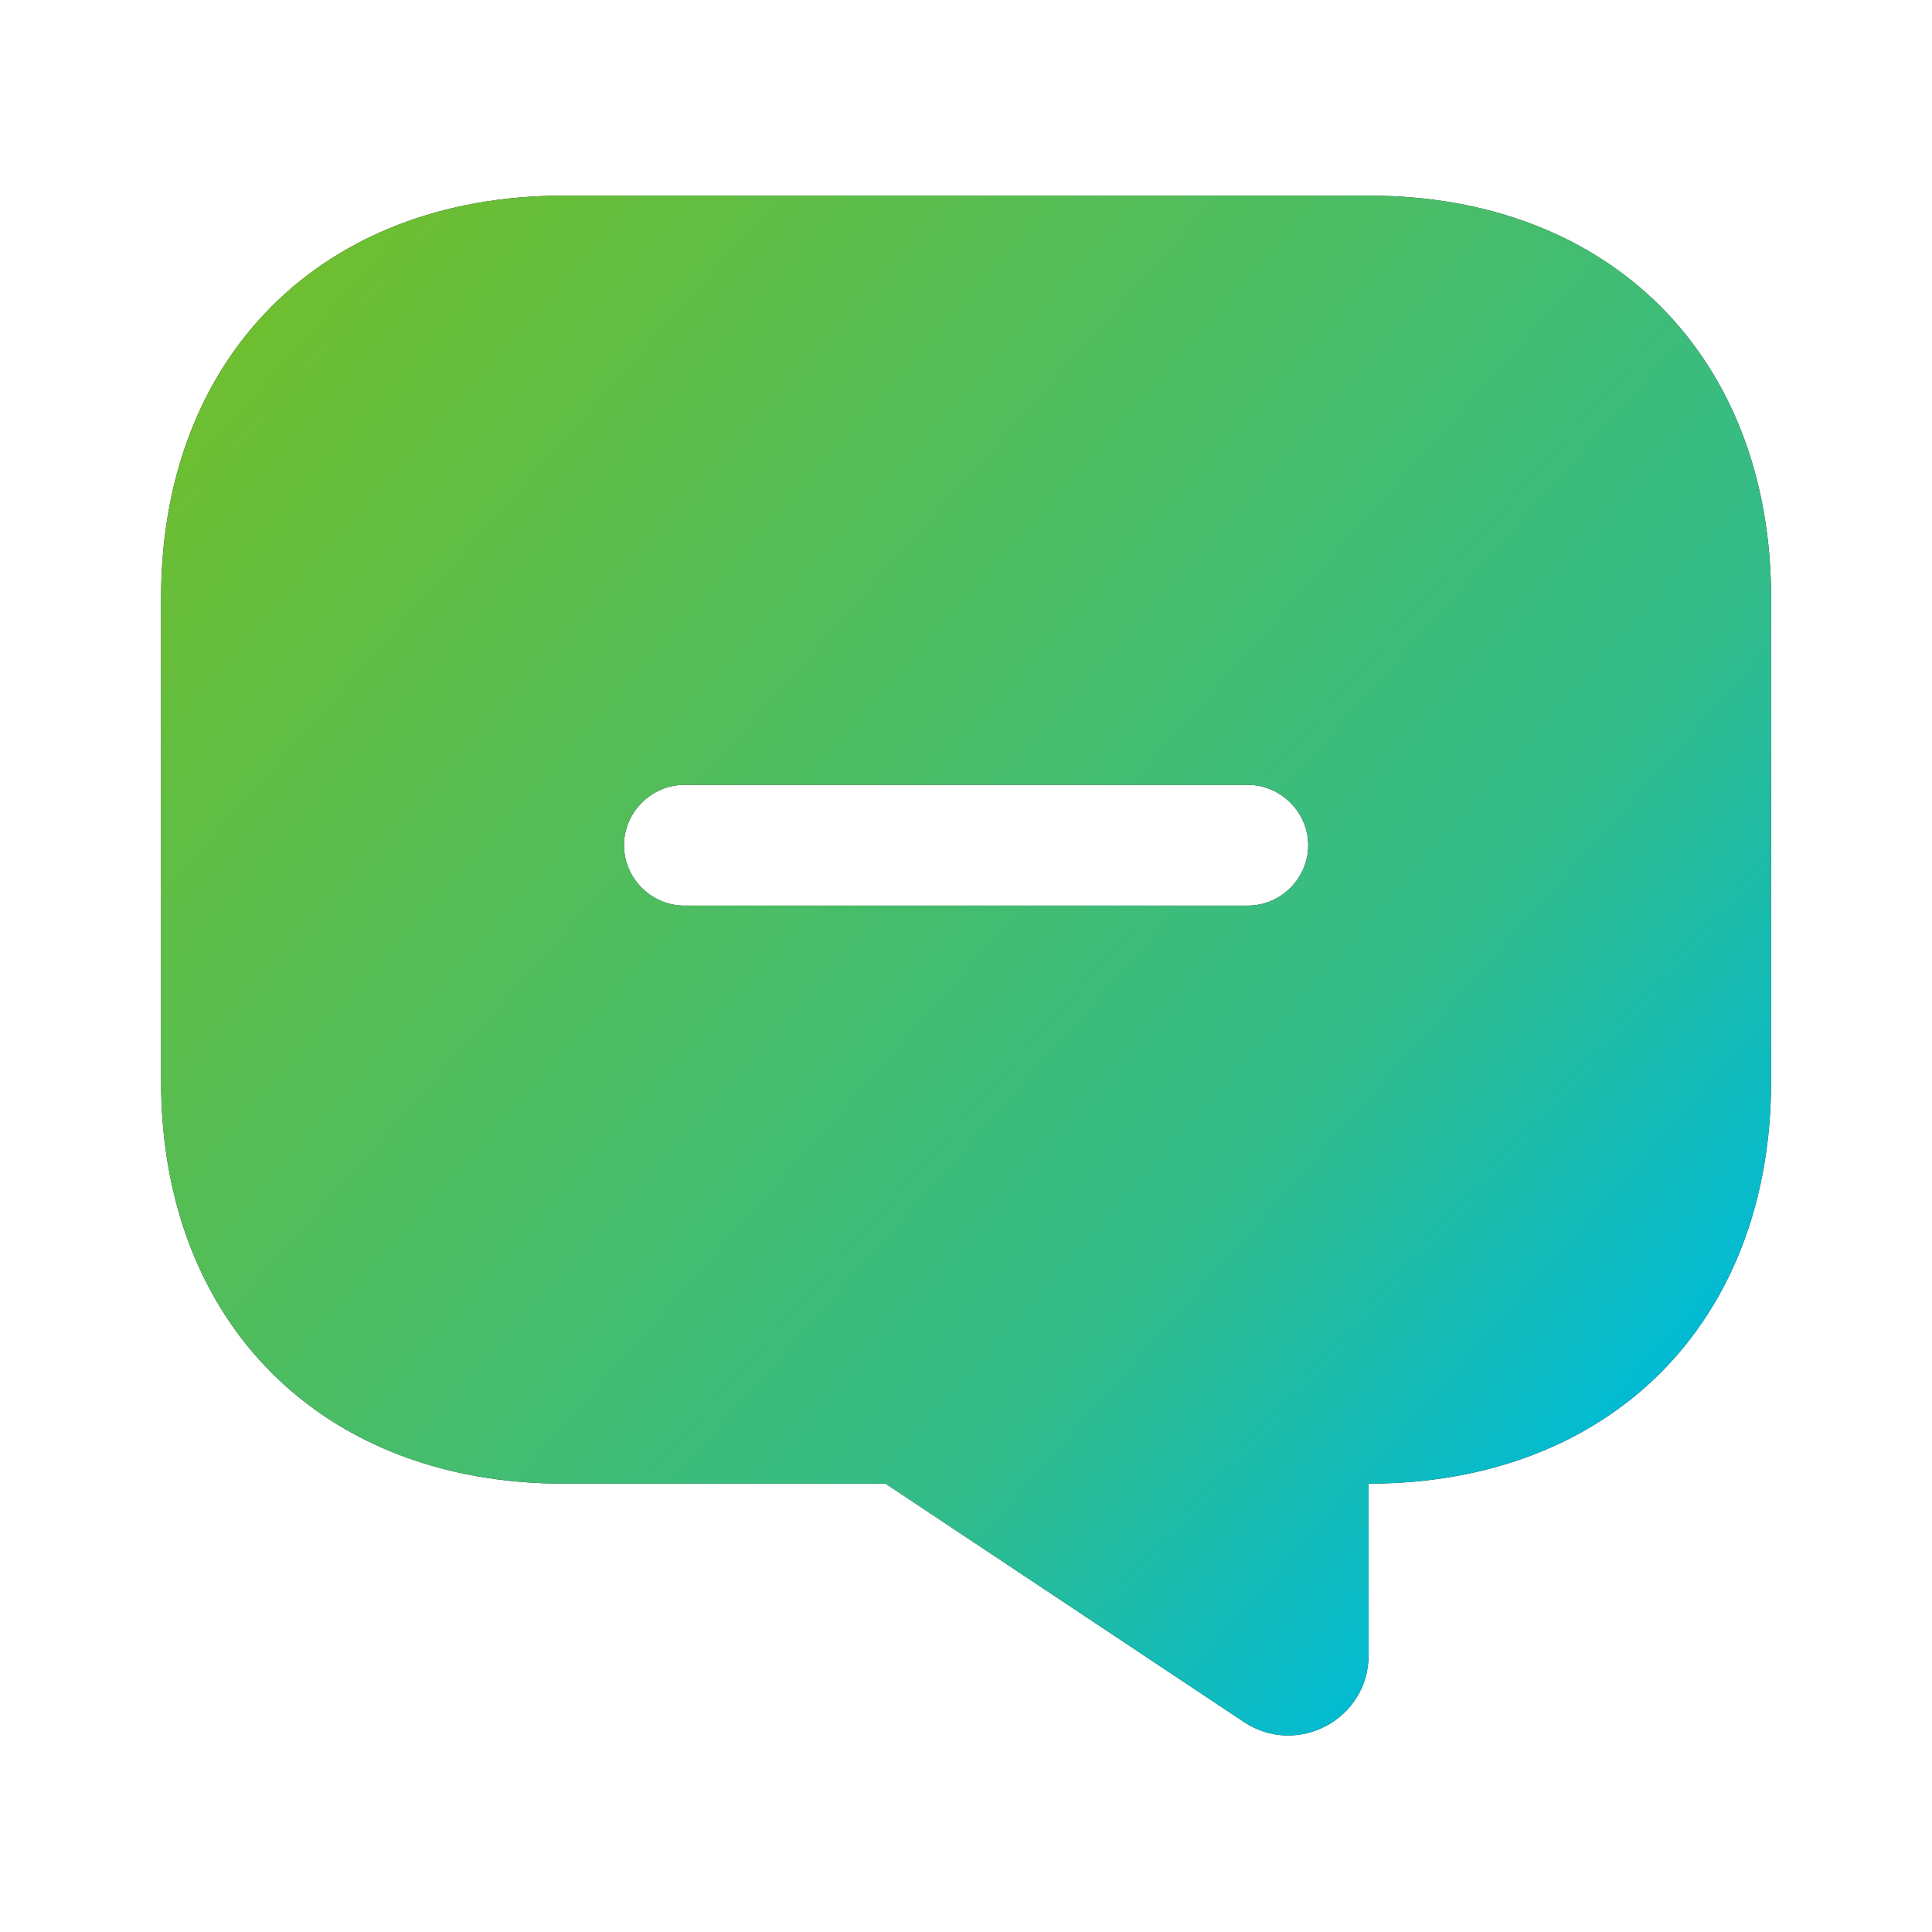
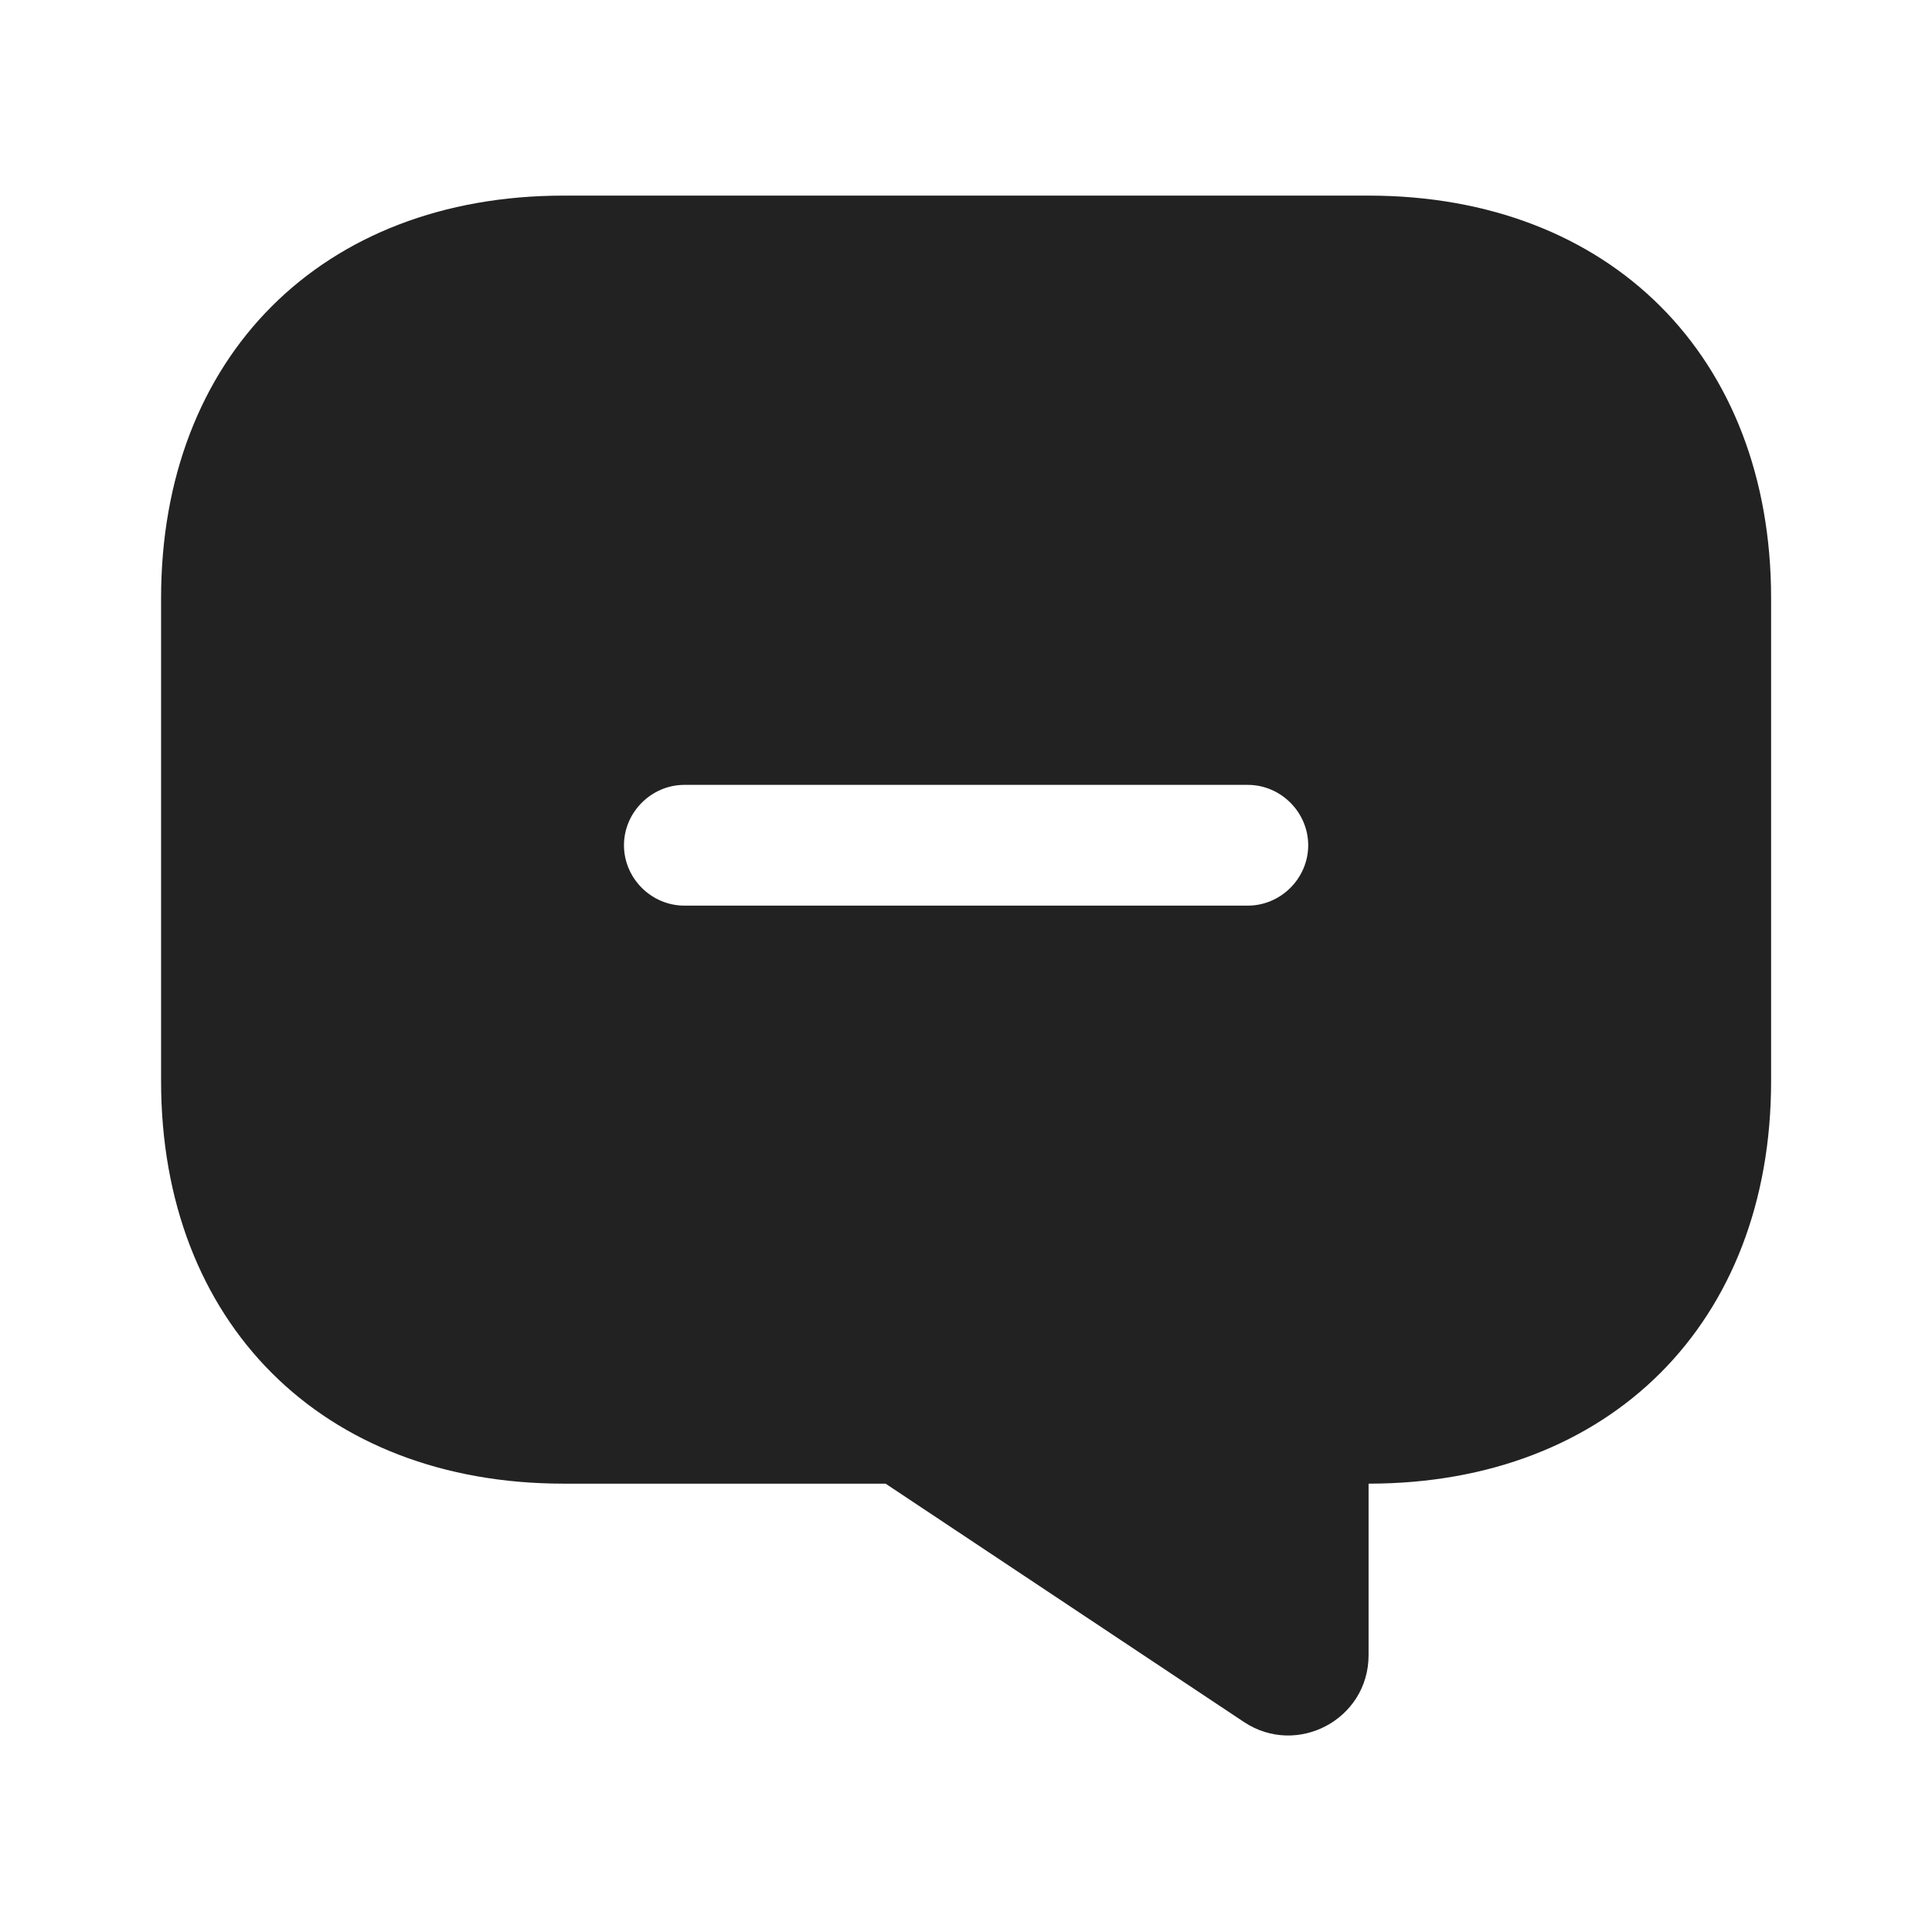
<svg xmlns="http://www.w3.org/2000/svg" width="32" height="32" viewBox="0 0 32 32" fill="none">
  <path d="M22.668 3.24H9.335C5.335 3.24 2.668 5.907 2.668 9.907V17.907C2.668 21.907 5.335 24.574 9.335 24.574H14.668L20.601 28.52C21.481 29.107 22.668 28.48 22.668 27.414V24.574C26.668 24.574 29.335 21.907 29.335 17.907V9.907C29.335 5.907 26.668 3.24 22.668 3.24ZM20.668 15H11.335C10.788 15 10.335 14.547 10.335 14C10.335 13.454 10.788 13 11.335 13H20.668C21.215 13 21.668 13.454 21.668 14C21.668 14.547 21.215 15 20.668 15Z" fill="#222222" />
-   <path d="M22.668 3.24H9.335C5.335 3.24 2.668 5.907 2.668 9.907V17.907C2.668 21.907 5.335 24.574 9.335 24.574H14.668L20.601 28.52C21.481 29.107 22.668 28.48 22.668 27.414V24.574C26.668 24.574 29.335 21.907 29.335 17.907V9.907C29.335 5.907 26.668 3.24 22.668 3.24ZM20.668 15H11.335C10.788 15 10.335 14.547 10.335 14C10.335 13.454 10.788 13 11.335 13H20.668C21.215 13 21.668 13.454 21.668 14C21.668 14.547 21.215 15 20.668 15Z" fill="url(#paint0_linear_993_5564)" />
  <defs>
    <linearGradient id="paint0_linear_993_5564" x1="3.023" y1="5.975" x2="55.011" y2="51.988" gradientUnits="userSpaceOnUse">
      <stop stop-color="#6FBE2E" />
      <stop offset="0.318" stop-color="#32BC8A" />
      <stop offset="0.425" stop-color="#01BBD4" />
      <stop offset="0.55" stop-color="#135EA8" />
      <stop offset="0.728" stop-color="#4544A2" />
    </linearGradient>
  </defs>
</svg>